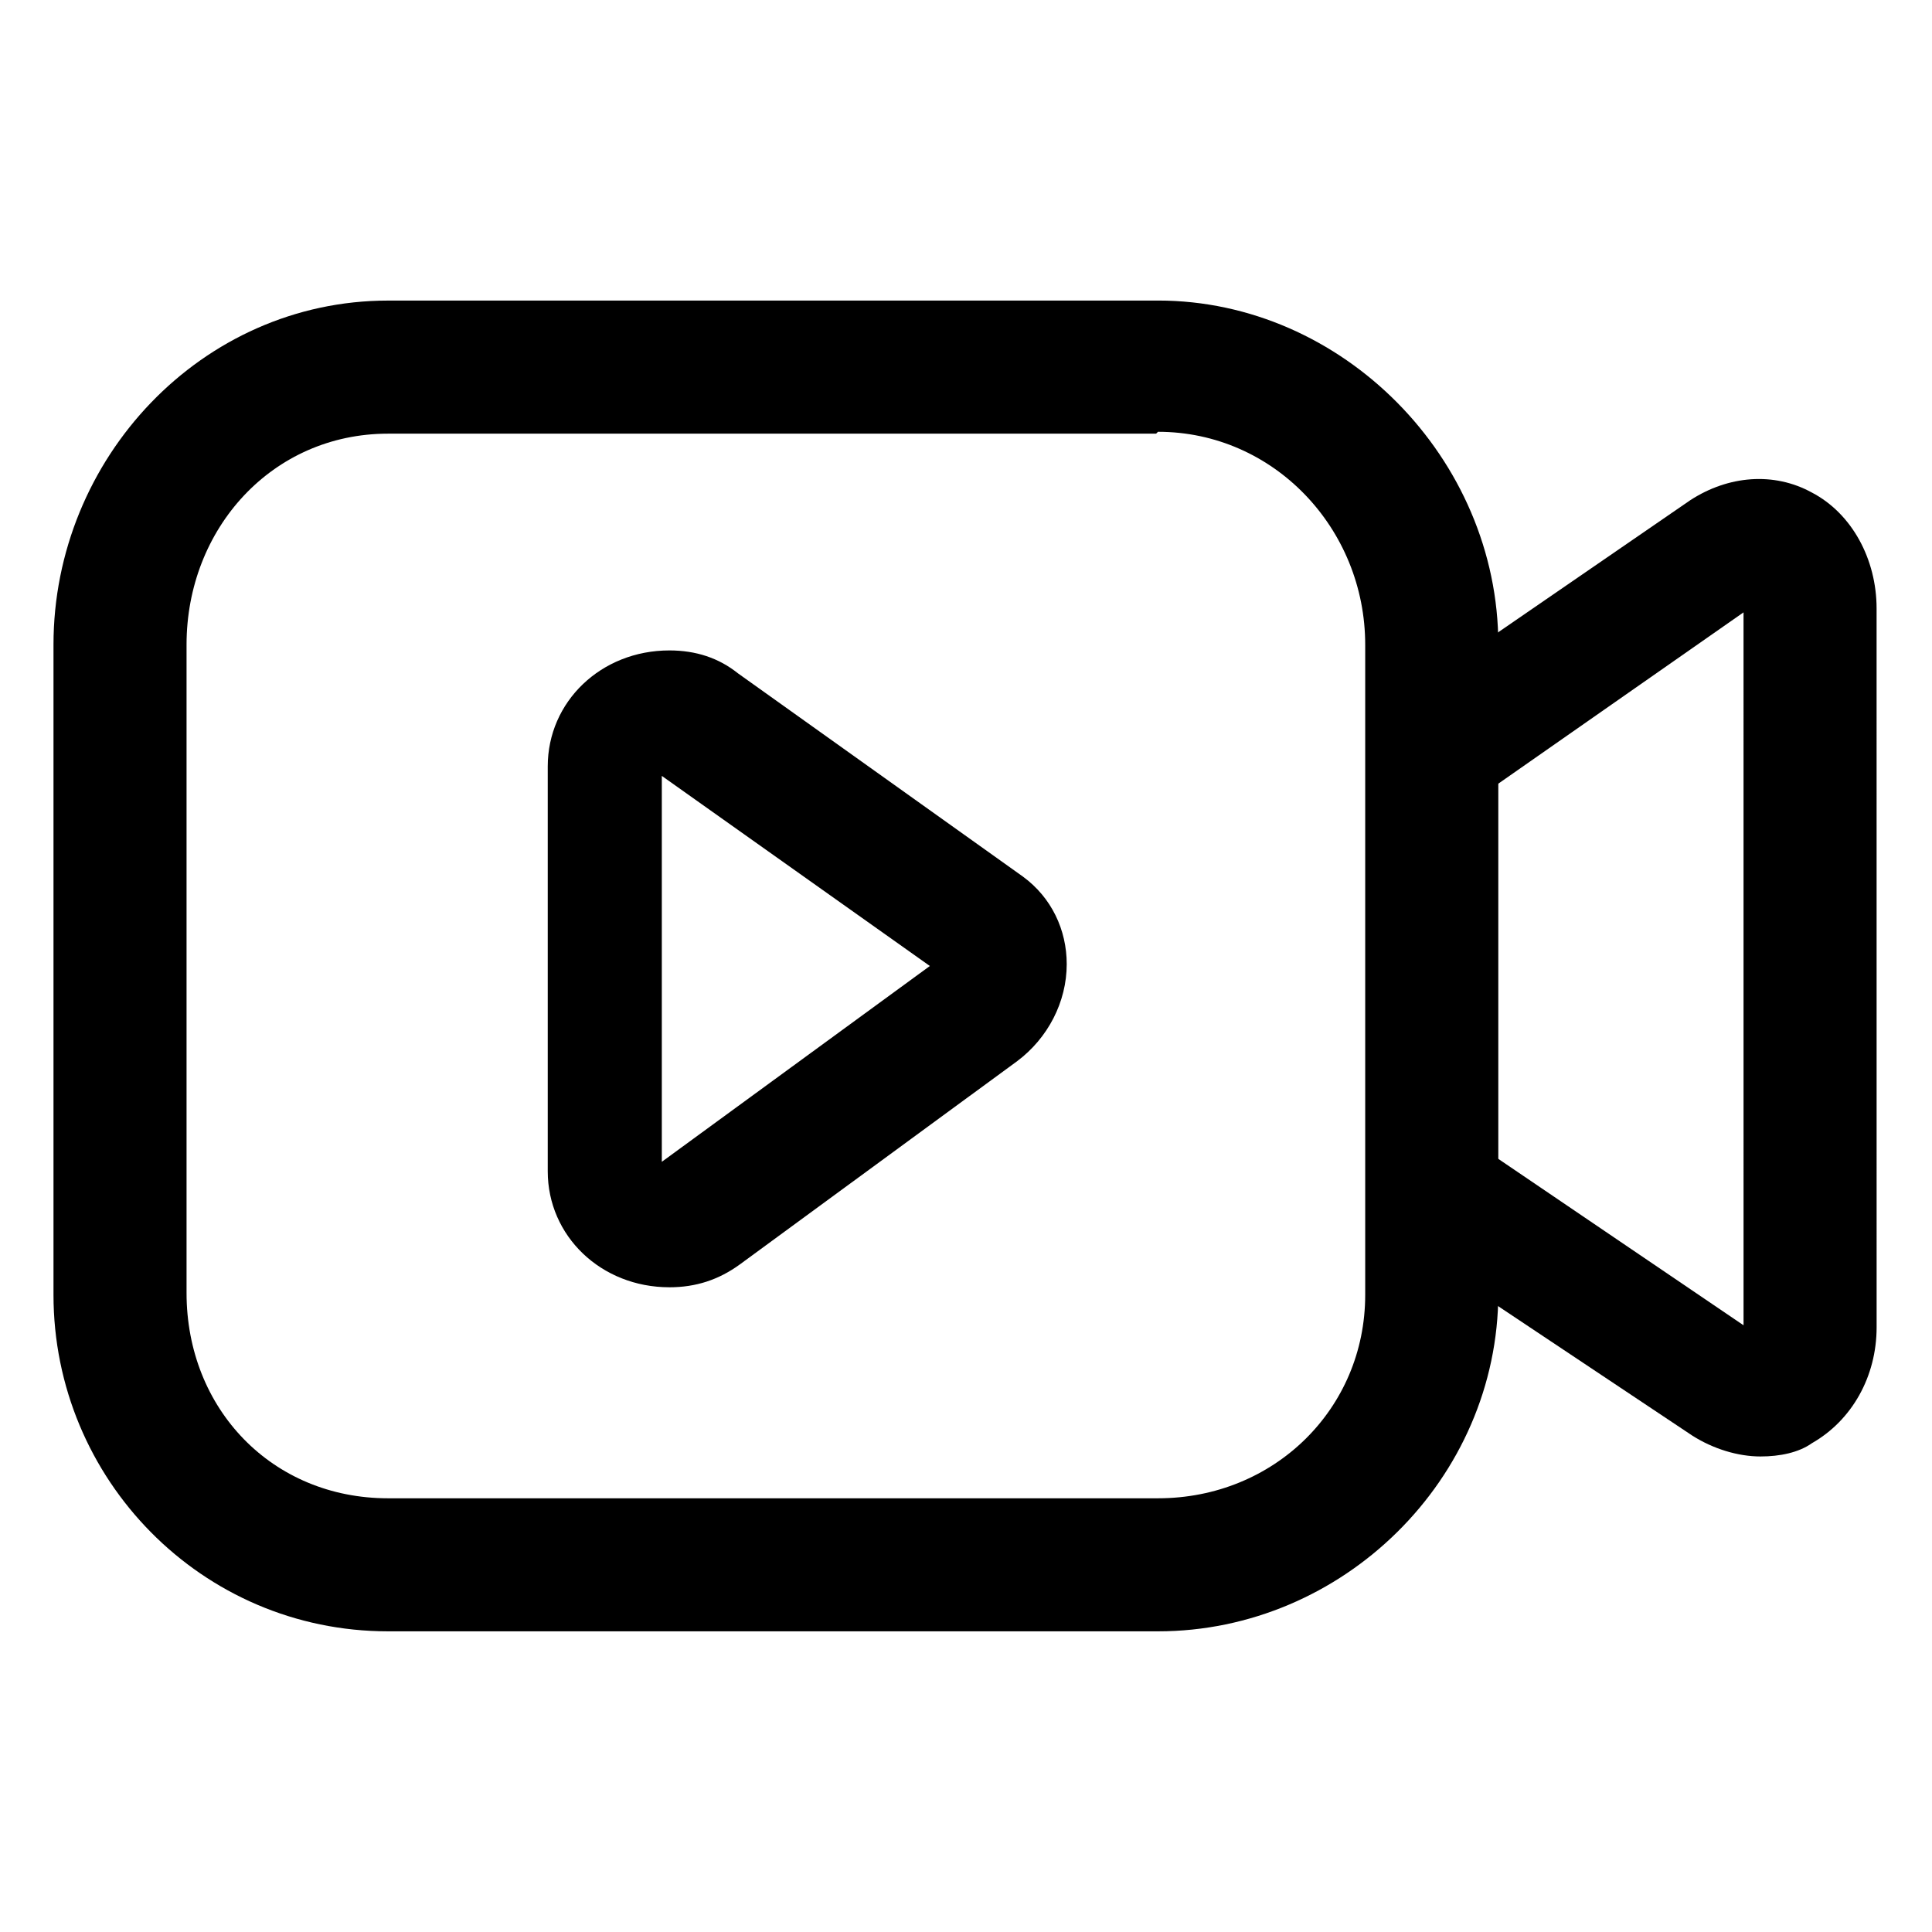
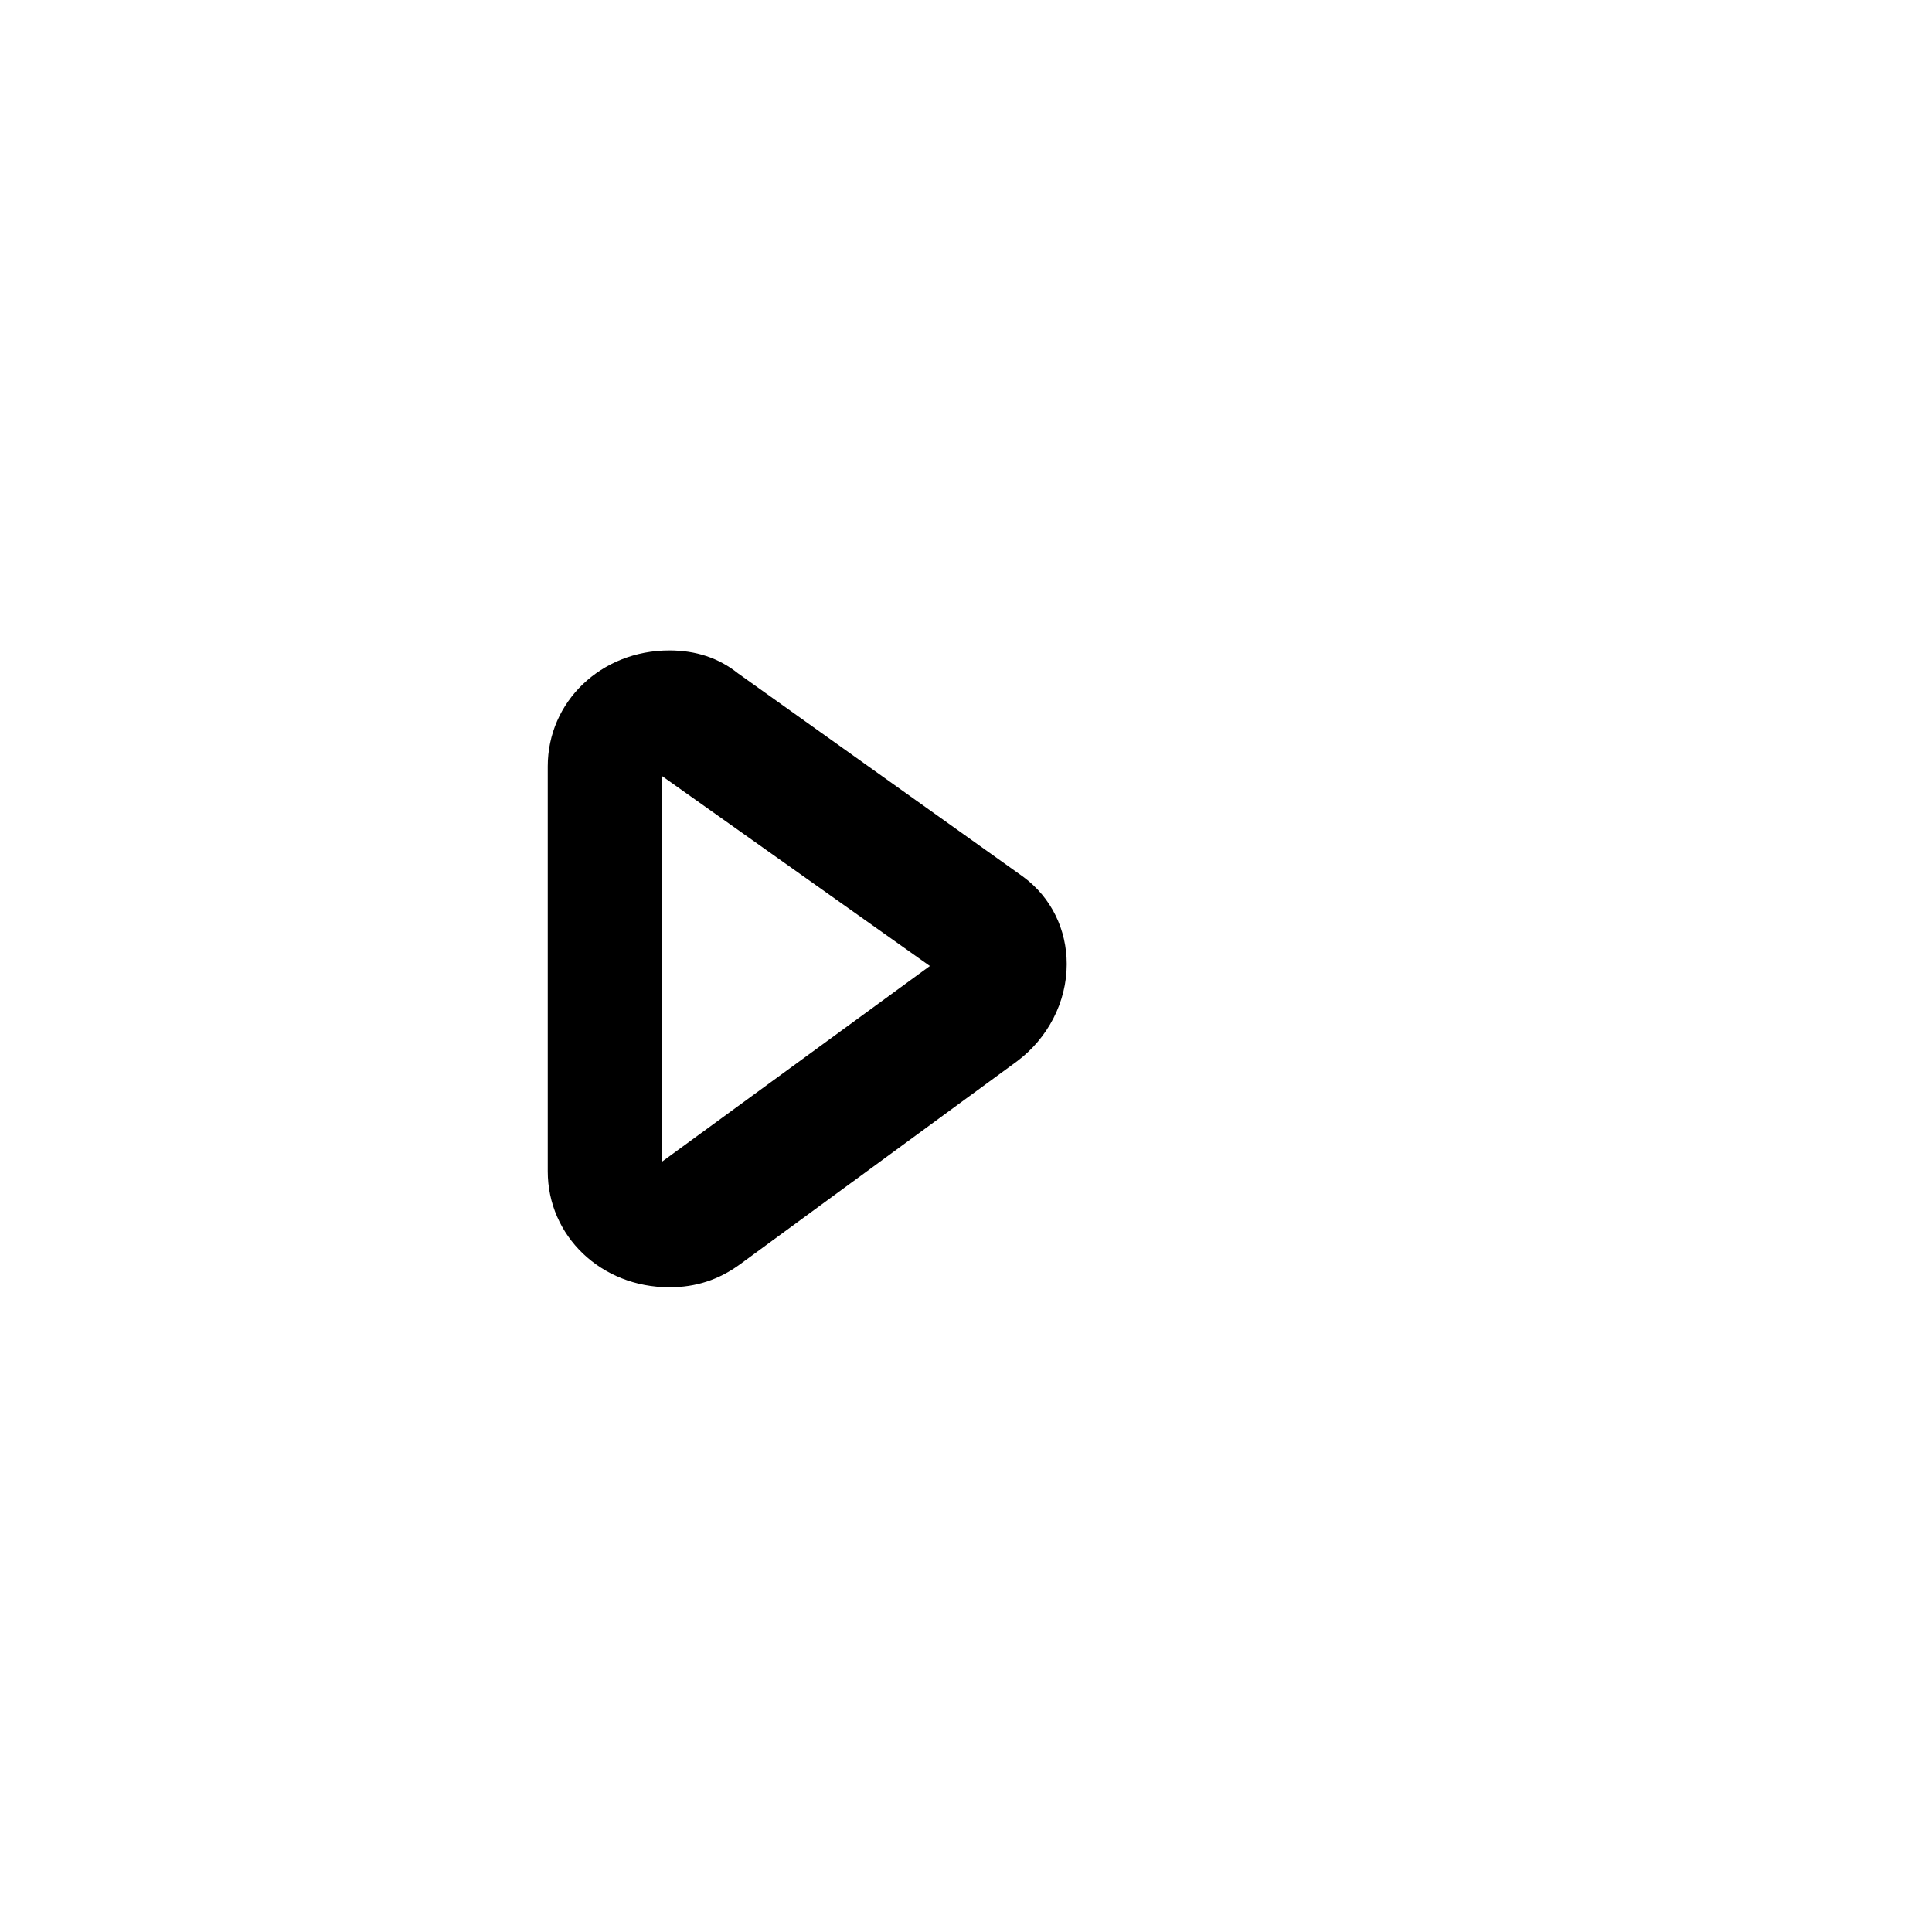
<svg xmlns="http://www.w3.org/2000/svg" fill="#000000" width="800px" height="800px" version="1.1" viewBox="144 144 512 512">
  <g>
    <path d="m321.4 485.14c-18.137 0-32.242-13.602-32.242-30.73v-107.31c0-17.129 14.105-30.73 32.242-30.73 7.055 0 13.098 2.016 18.137 6.047l75.57 53.906c7.559 5.543 11.586 14.105 11.586 23.176 0 10.078-5.039 19.648-13.098 25.695l-73.551 53.906c-5.543 4.031-11.59 6.043-18.645 6.043zm-2.012-135.52v102.27l71.035-51.891z" />
-     <path d="m450.88 258.43c30.734 0 54.914 25.691 54.914 56.426v172.3c0 30.227-24.18 53.906-54.914 53.906h-204.04c-30.73 0-53.402-23.68-53.402-54.414v-171.8c0-30.734 22.672-55.922 53.402-55.922h203.54m0.504-35.27h-204.04c-49.371 0-88.668 41.816-88.668 91.191v172.3c0 48.867 39.297 89.172 88.668 89.172h204.04c48.871 0 90.184-40.305 90.184-89.68v-171.8c0-49.375-41.312-91.191-90.184-91.191z" />
-     <path d="m610.59 529.98c-6.047 0-12.594-2.016-18.137-5.543l-74.059-49.375c-7.559-5.039-9.574-15.617-4.535-23.176 5.039-7.559 14.105-9.574 21.664-4.535l70.535 47.863-0.004-188.93-68.52 47.863c-7.559 5.039-17.129 3.023-22.672-4.535-5.039-7.559-3.023-17.633 4.535-23.176l72.547-49.879c10.078-6.551 22.168-7.559 32.242-2.016 10.578 5.543 17.129 17.633 17.129 30.73l0.008 190.45c0 13.098-6.551 24.688-17.129 30.73-3.527 2.519-8.566 3.527-13.605 3.527z" />
  </g>
</svg>